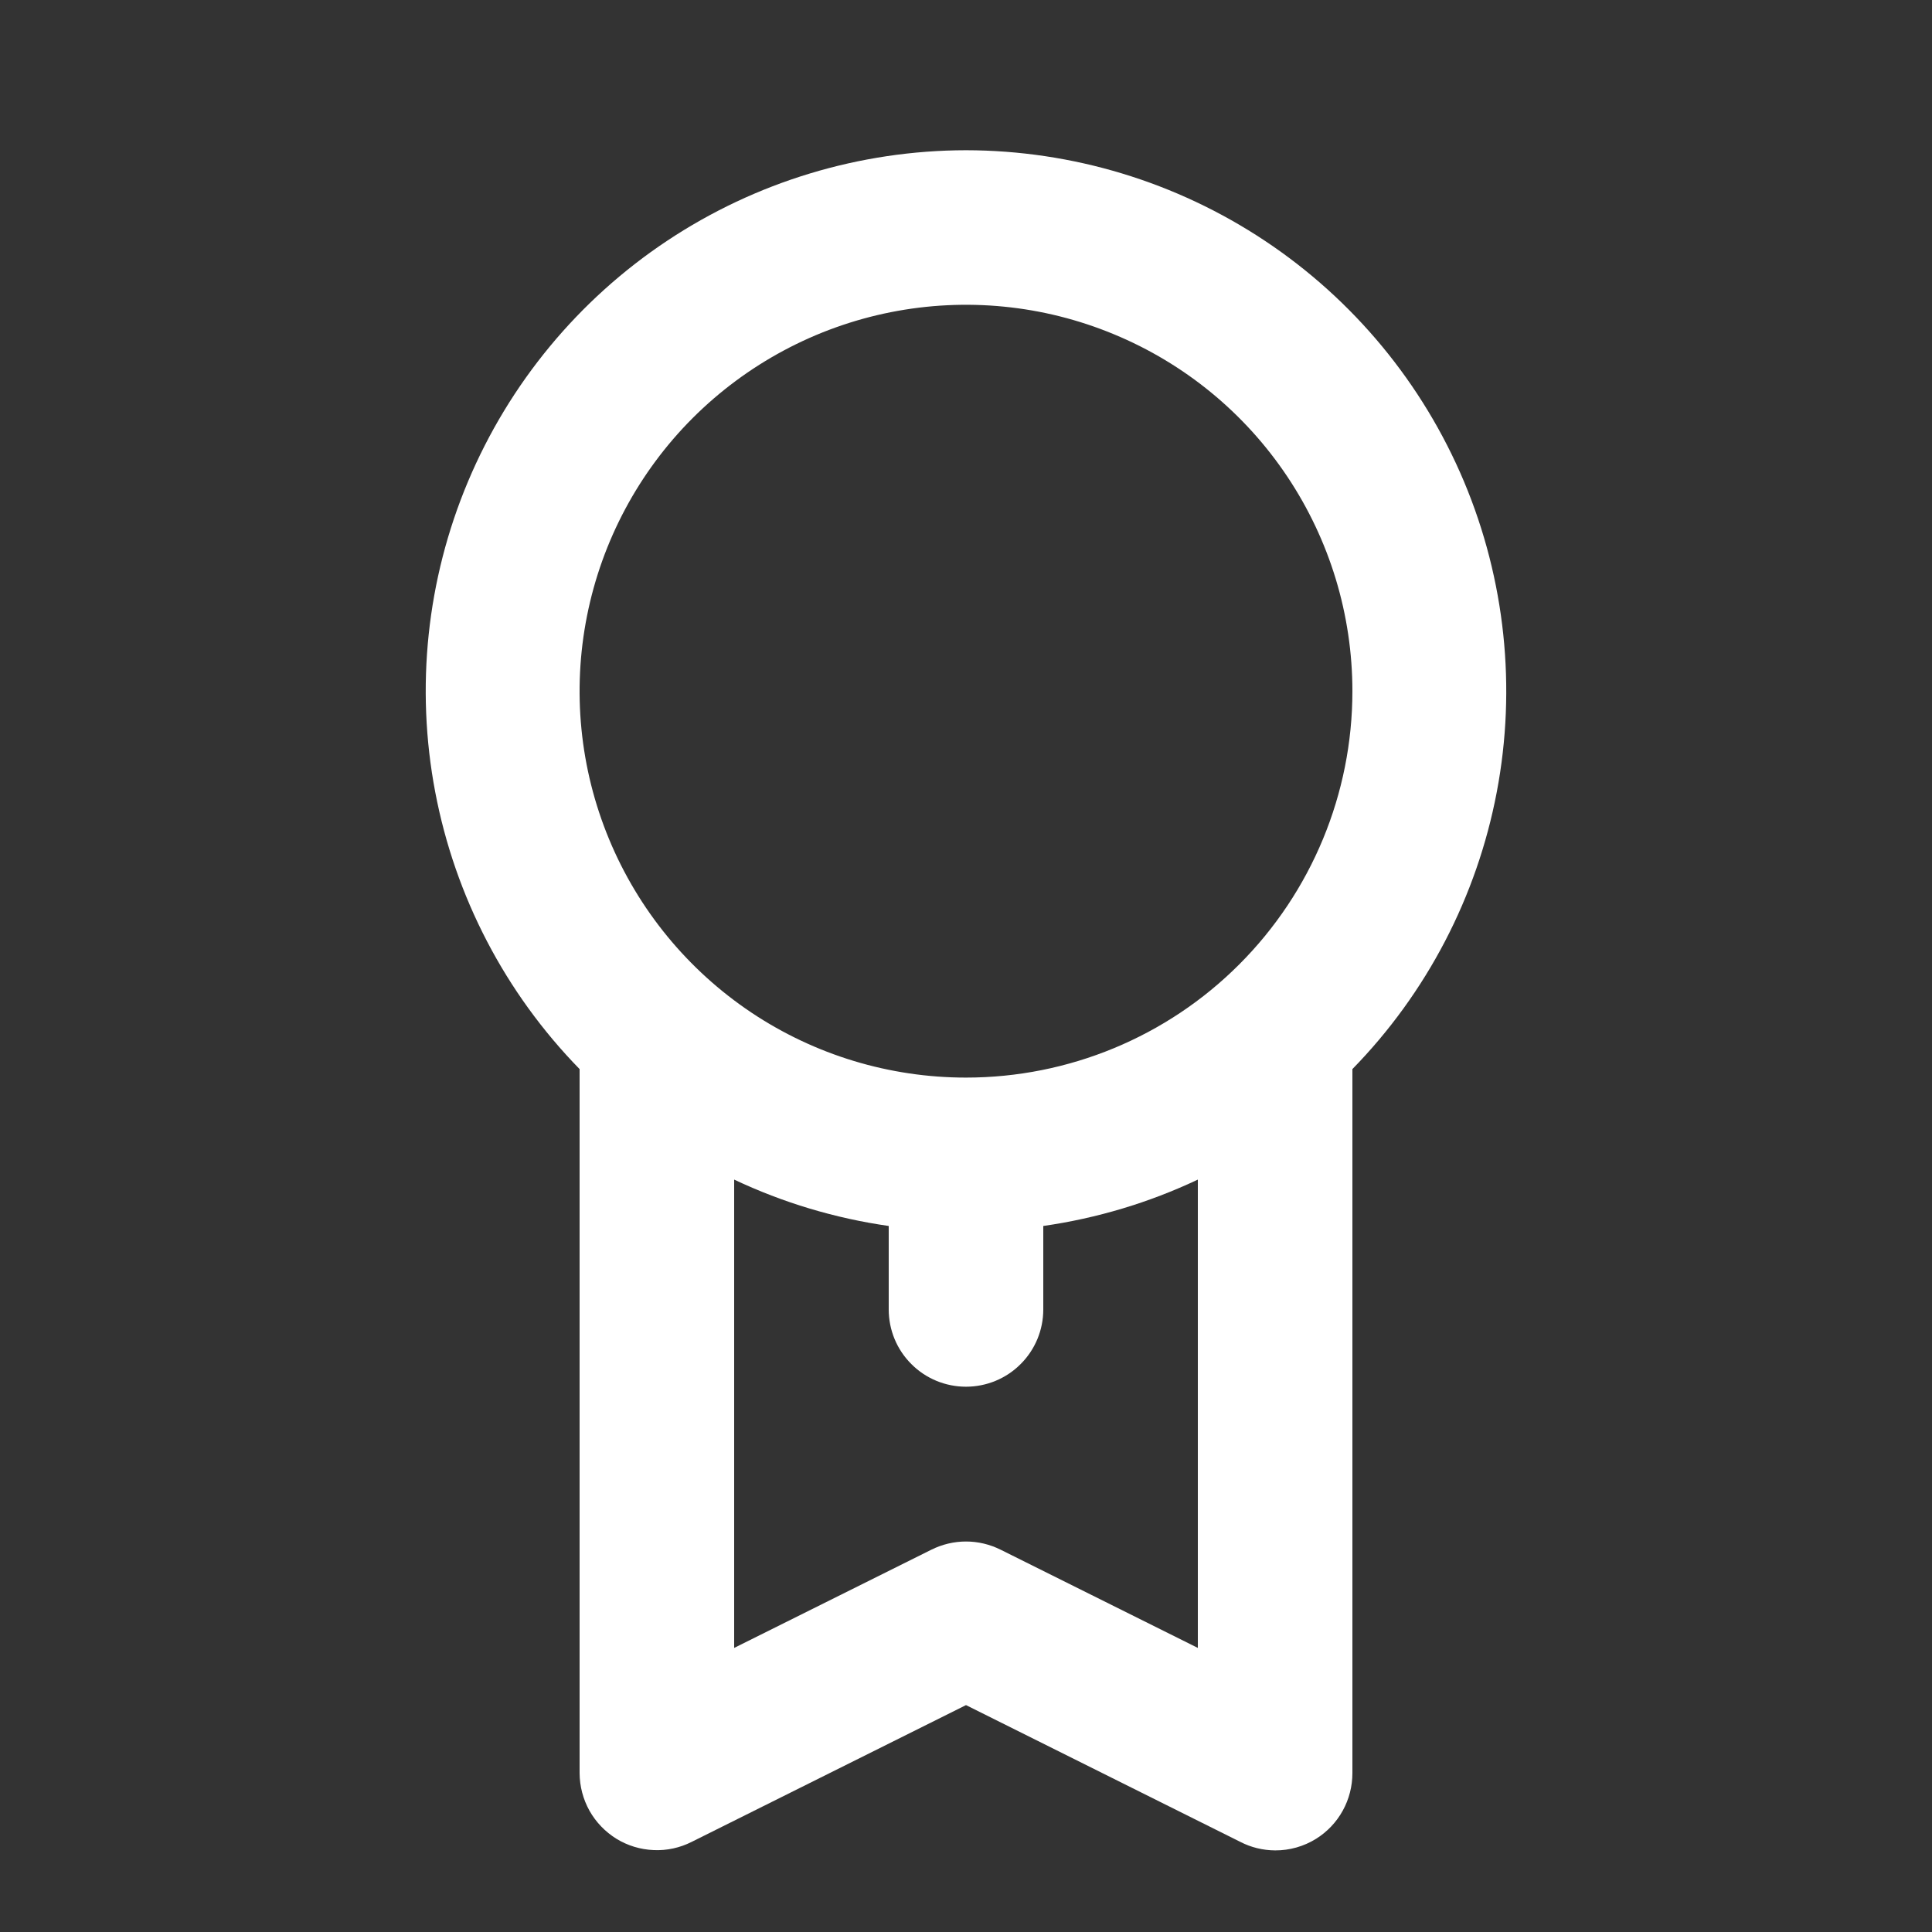
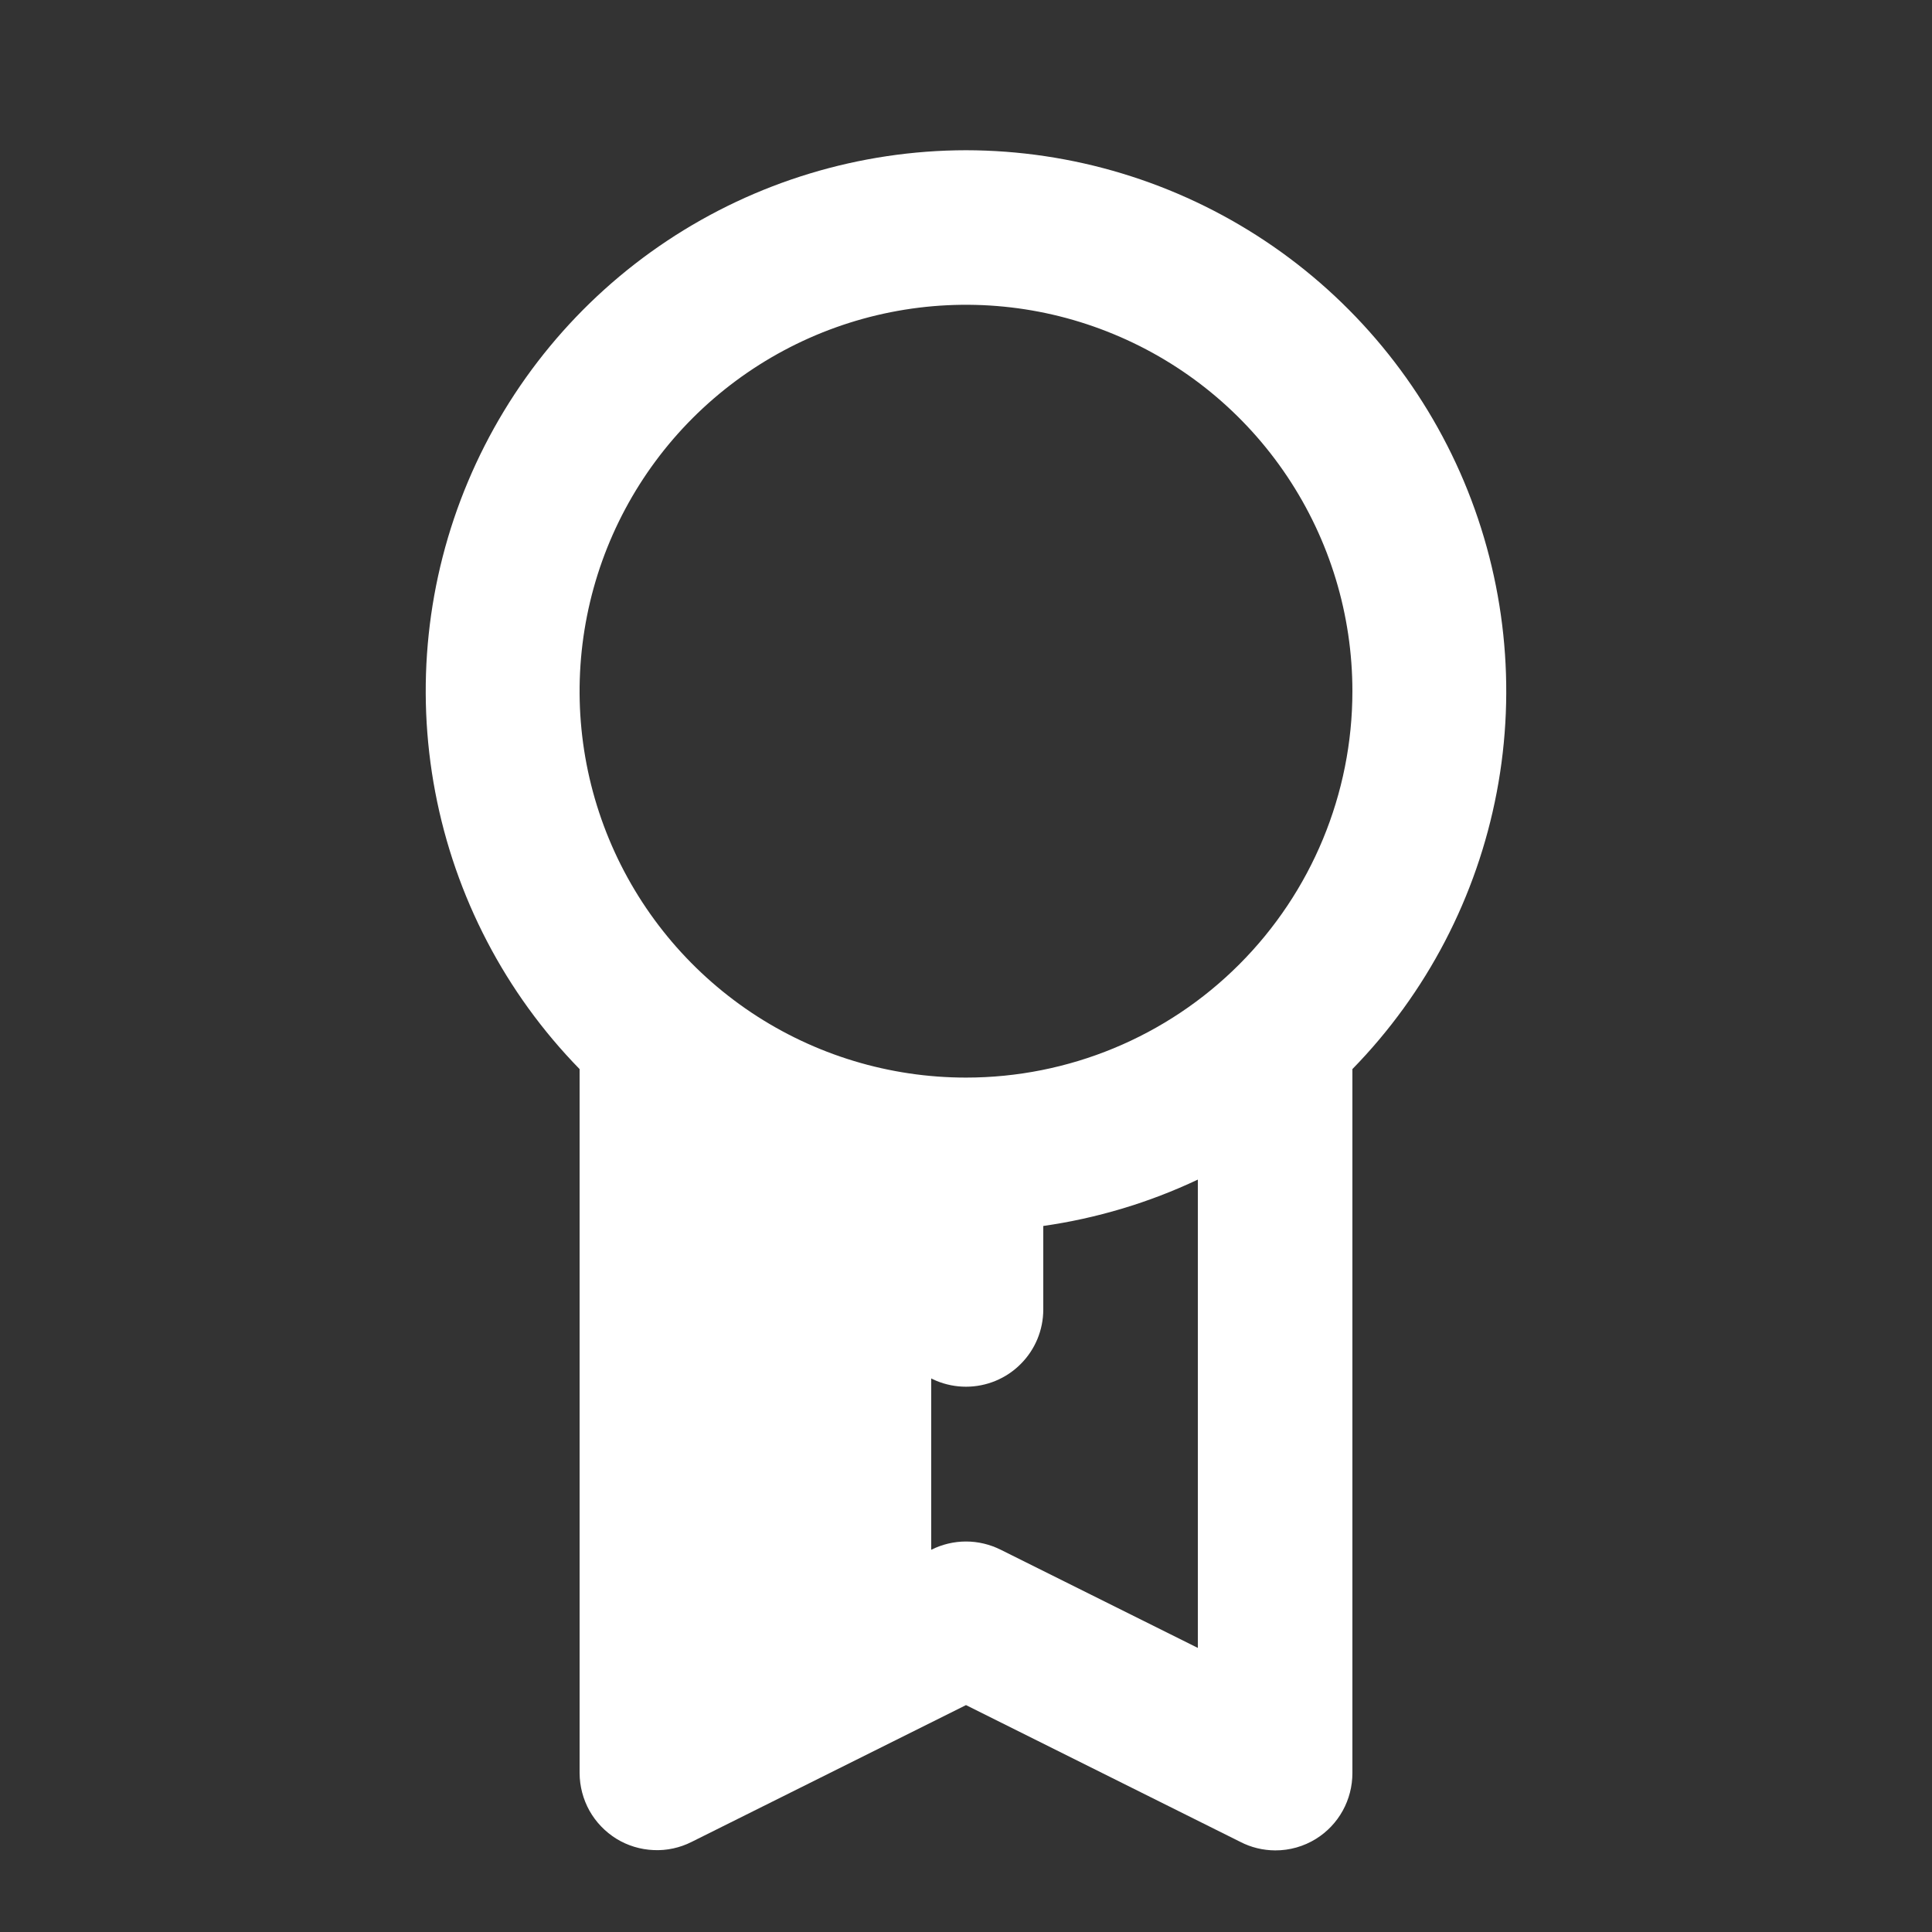
<svg xmlns="http://www.w3.org/2000/svg" width="25" height="25" viewBox="0 0 25 25" fill="none">
  <rect x="0" y="0" width="25" height="25" fill="#333333" stroke="none" />
  <g id="Education / medal">
-     <path id="Vector" d="M12.5 1.944C11.123 1.946 9.778 2.354 8.632 3.116C7.486 3.878 6.59 4.962 6.056 6.231C5.522 7.5 5.375 8.898 5.632 10.25C5.889 11.603 6.538 12.849 7.5 13.834V22.944C7.501 23.115 7.545 23.282 7.628 23.431C7.712 23.58 7.832 23.704 7.977 23.794C8.122 23.883 8.288 23.933 8.458 23.94C8.628 23.948 8.798 23.911 8.95 23.834L12.5 22.064L16.05 23.834C16.189 23.906 16.343 23.943 16.5 23.944C16.687 23.945 16.871 23.893 17.03 23.794C17.174 23.704 17.293 23.579 17.375 23.43C17.457 23.282 17.5 23.114 17.5 22.944V13.834C18.462 12.849 19.111 11.603 19.368 10.25C19.625 8.898 19.477 7.5 18.944 6.231C18.41 4.962 17.514 3.878 16.368 3.116C15.222 2.354 13.877 1.946 12.5 1.944ZM15.5 21.324L12.95 20.054C12.81 19.984 12.656 19.947 12.5 19.947C12.344 19.947 12.19 19.984 12.05 20.054L9.5 21.324V15.264C10.133 15.563 10.807 15.765 11.5 15.864V16.944C11.5 17.21 11.605 17.464 11.793 17.651C11.98 17.839 12.235 17.944 12.5 17.944C12.765 17.944 13.02 17.839 13.207 17.651C13.395 17.464 13.5 17.21 13.5 16.944V15.864C14.193 15.765 14.867 15.563 15.5 15.264V21.324ZM12.5 13.944C11.511 13.944 10.544 13.651 9.722 13.102C8.9 12.552 8.259 11.771 7.881 10.858C7.502 9.944 7.403 8.939 7.596 7.969C7.789 6.999 8.265 6.108 8.964 5.409C9.664 4.71 10.555 4.233 11.525 4.04C12.495 3.847 13.5 3.946 14.413 4.325C15.327 4.703 16.108 5.344 16.657 6.166C17.207 6.989 17.5 7.955 17.5 8.944C17.5 10.27 16.973 11.542 16.035 12.48C15.098 13.418 13.826 13.944 12.5 13.944Z" fill="white" />
+     <path id="Vector" d="M12.5 1.944C11.123 1.946 9.778 2.354 8.632 3.116C7.486 3.878 6.59 4.962 6.056 6.231C5.522 7.5 5.375 8.898 5.632 10.25C5.889 11.603 6.538 12.849 7.5 13.834V22.944C7.501 23.115 7.545 23.282 7.628 23.431C7.712 23.58 7.832 23.704 7.977 23.794C8.122 23.883 8.288 23.933 8.458 23.94C8.628 23.948 8.798 23.911 8.95 23.834L12.5 22.064L16.05 23.834C16.189 23.906 16.343 23.943 16.5 23.944C16.687 23.945 16.871 23.893 17.03 23.794C17.174 23.704 17.293 23.579 17.375 23.43C17.457 23.282 17.5 23.114 17.5 22.944V13.834C18.462 12.849 19.111 11.603 19.368 10.25C19.625 8.898 19.477 7.5 18.944 6.231C18.41 4.962 17.514 3.878 16.368 3.116C15.222 2.354 13.877 1.946 12.5 1.944ZM15.5 21.324L12.95 20.054C12.81 19.984 12.656 19.947 12.5 19.947C12.344 19.947 12.19 19.984 12.05 20.054V15.264C10.133 15.563 10.807 15.765 11.5 15.864V16.944C11.5 17.21 11.605 17.464 11.793 17.651C11.98 17.839 12.235 17.944 12.5 17.944C12.765 17.944 13.02 17.839 13.207 17.651C13.395 17.464 13.5 17.21 13.5 16.944V15.864C14.193 15.765 14.867 15.563 15.5 15.264V21.324ZM12.5 13.944C11.511 13.944 10.544 13.651 9.722 13.102C8.9 12.552 8.259 11.771 7.881 10.858C7.502 9.944 7.403 8.939 7.596 7.969C7.789 6.999 8.265 6.108 8.964 5.409C9.664 4.71 10.555 4.233 11.525 4.04C12.495 3.847 13.5 3.946 14.413 4.325C15.327 4.703 16.108 5.344 16.657 6.166C17.207 6.989 17.5 7.955 17.5 8.944C17.5 10.27 16.973 11.542 16.035 12.48C15.098 13.418 13.826 13.944 12.5 13.944Z" fill="white" />
  </g>
</svg>